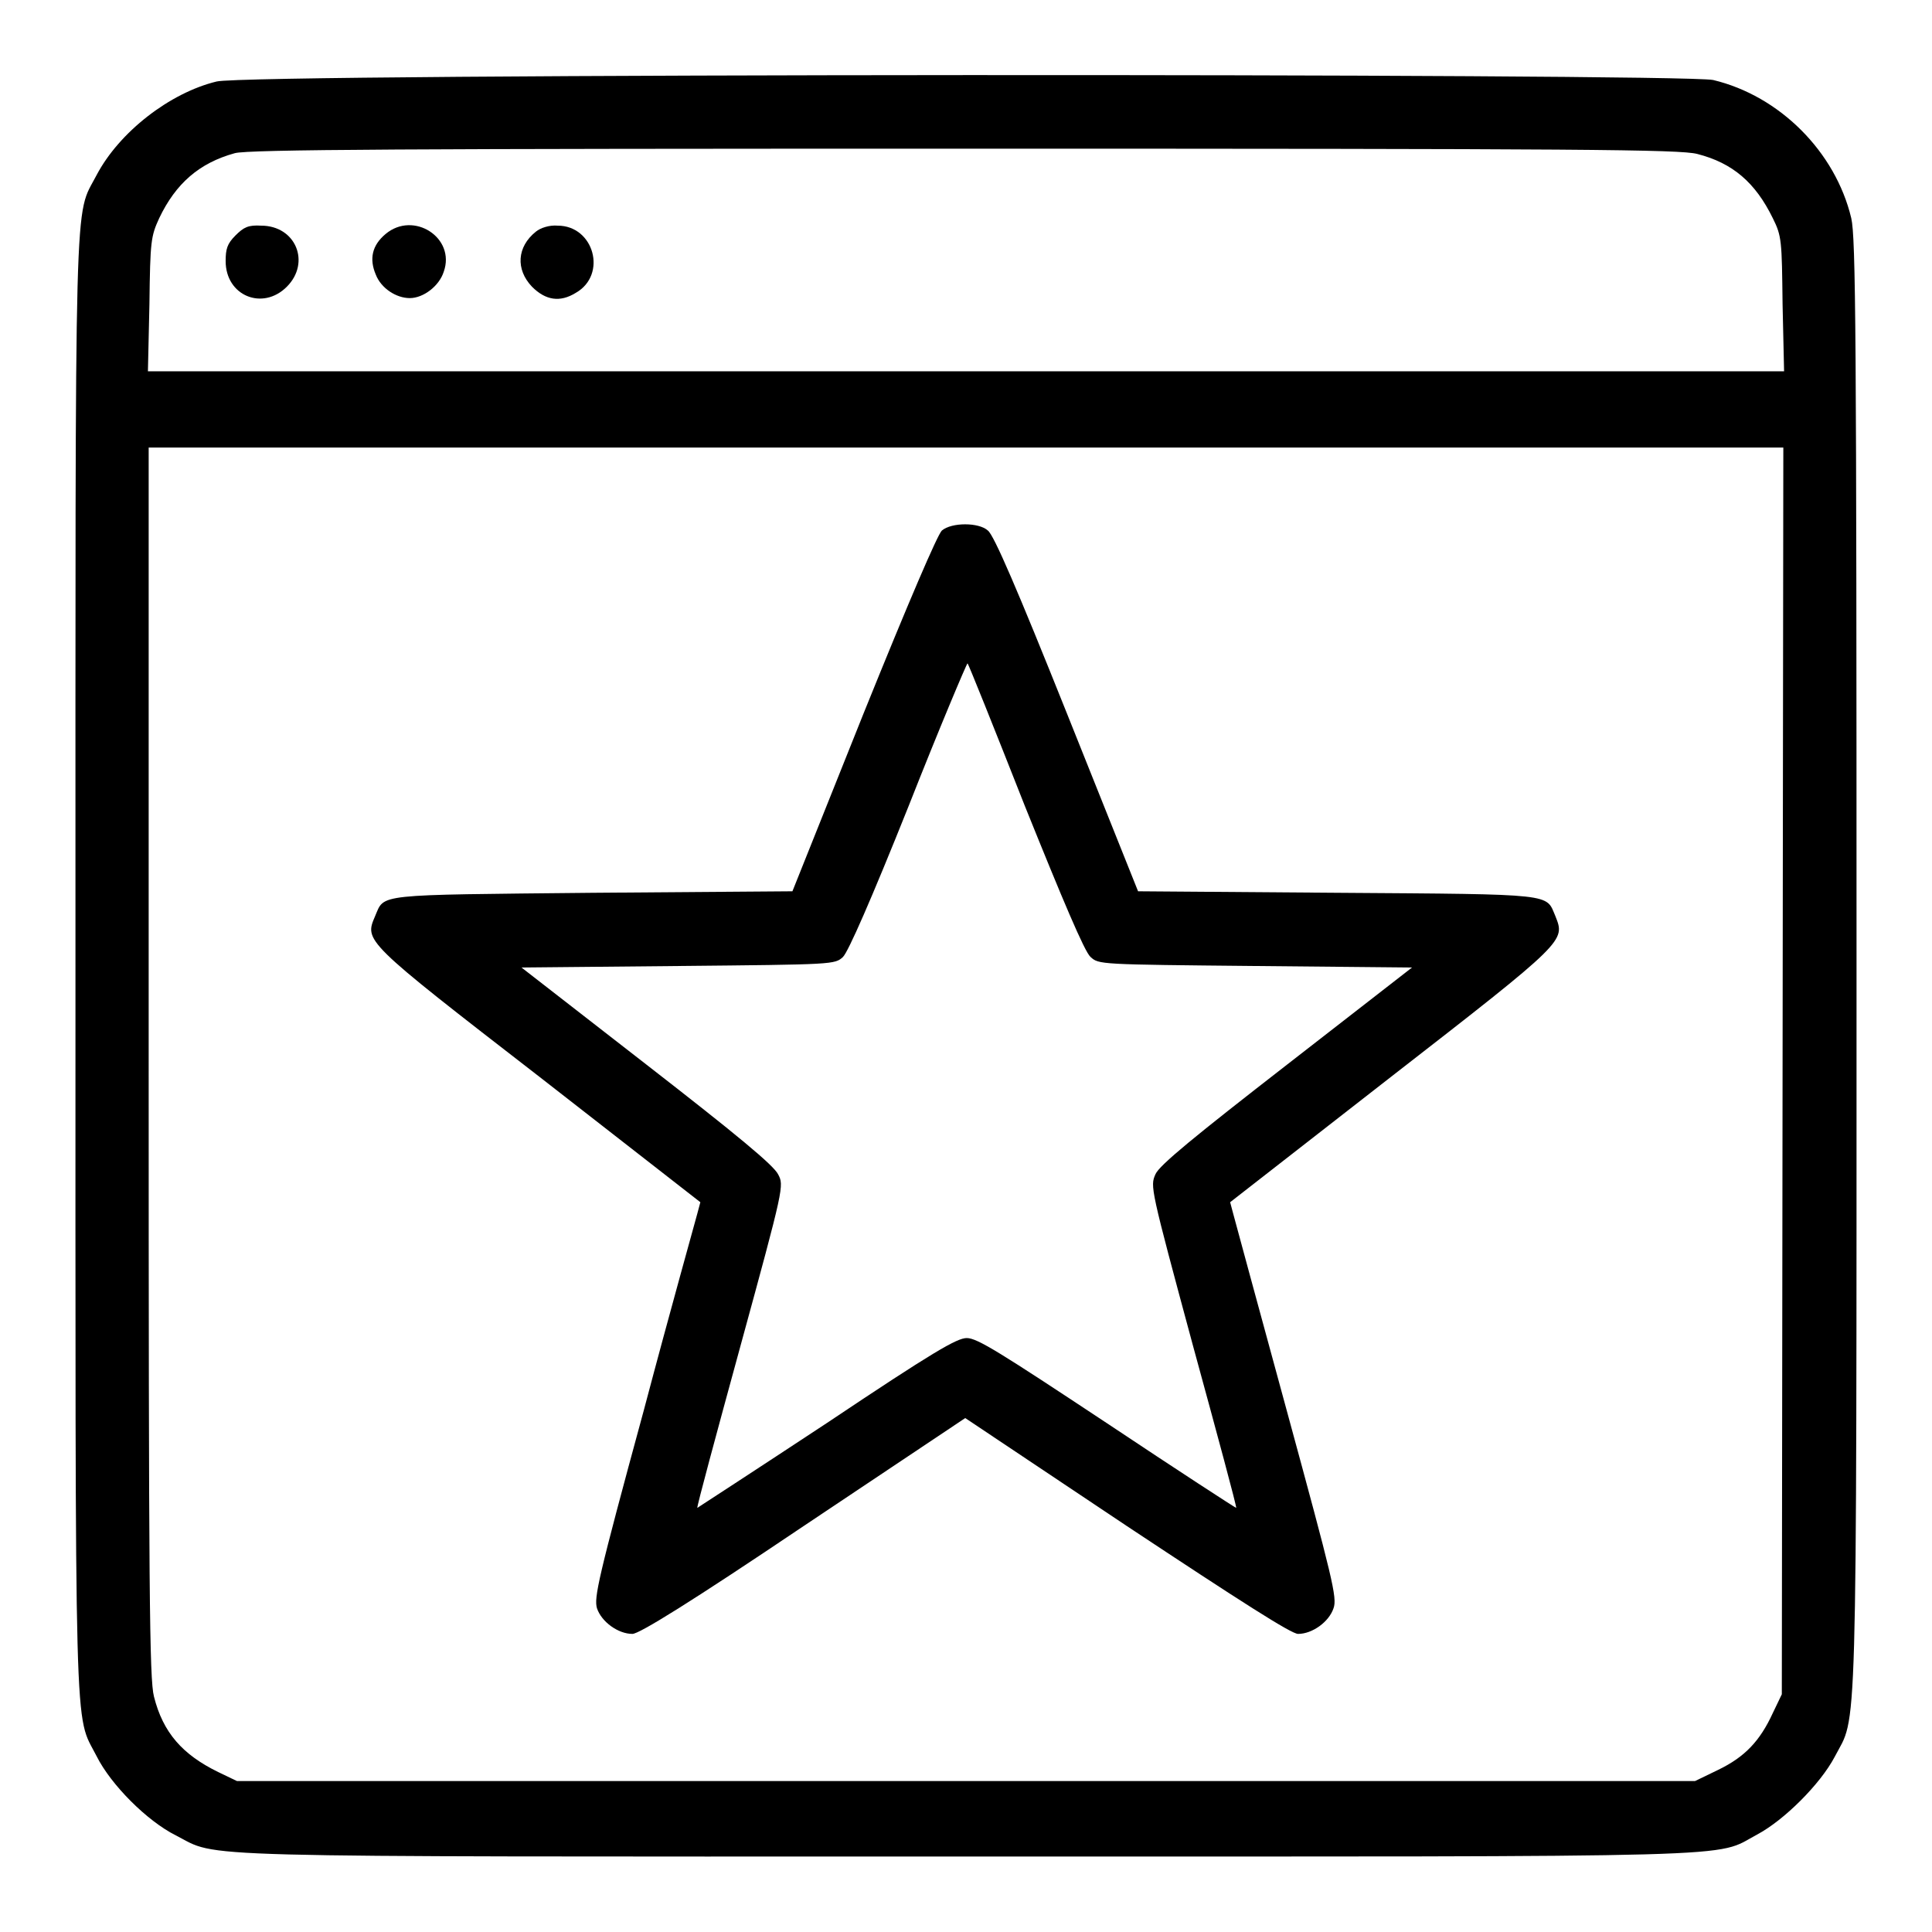
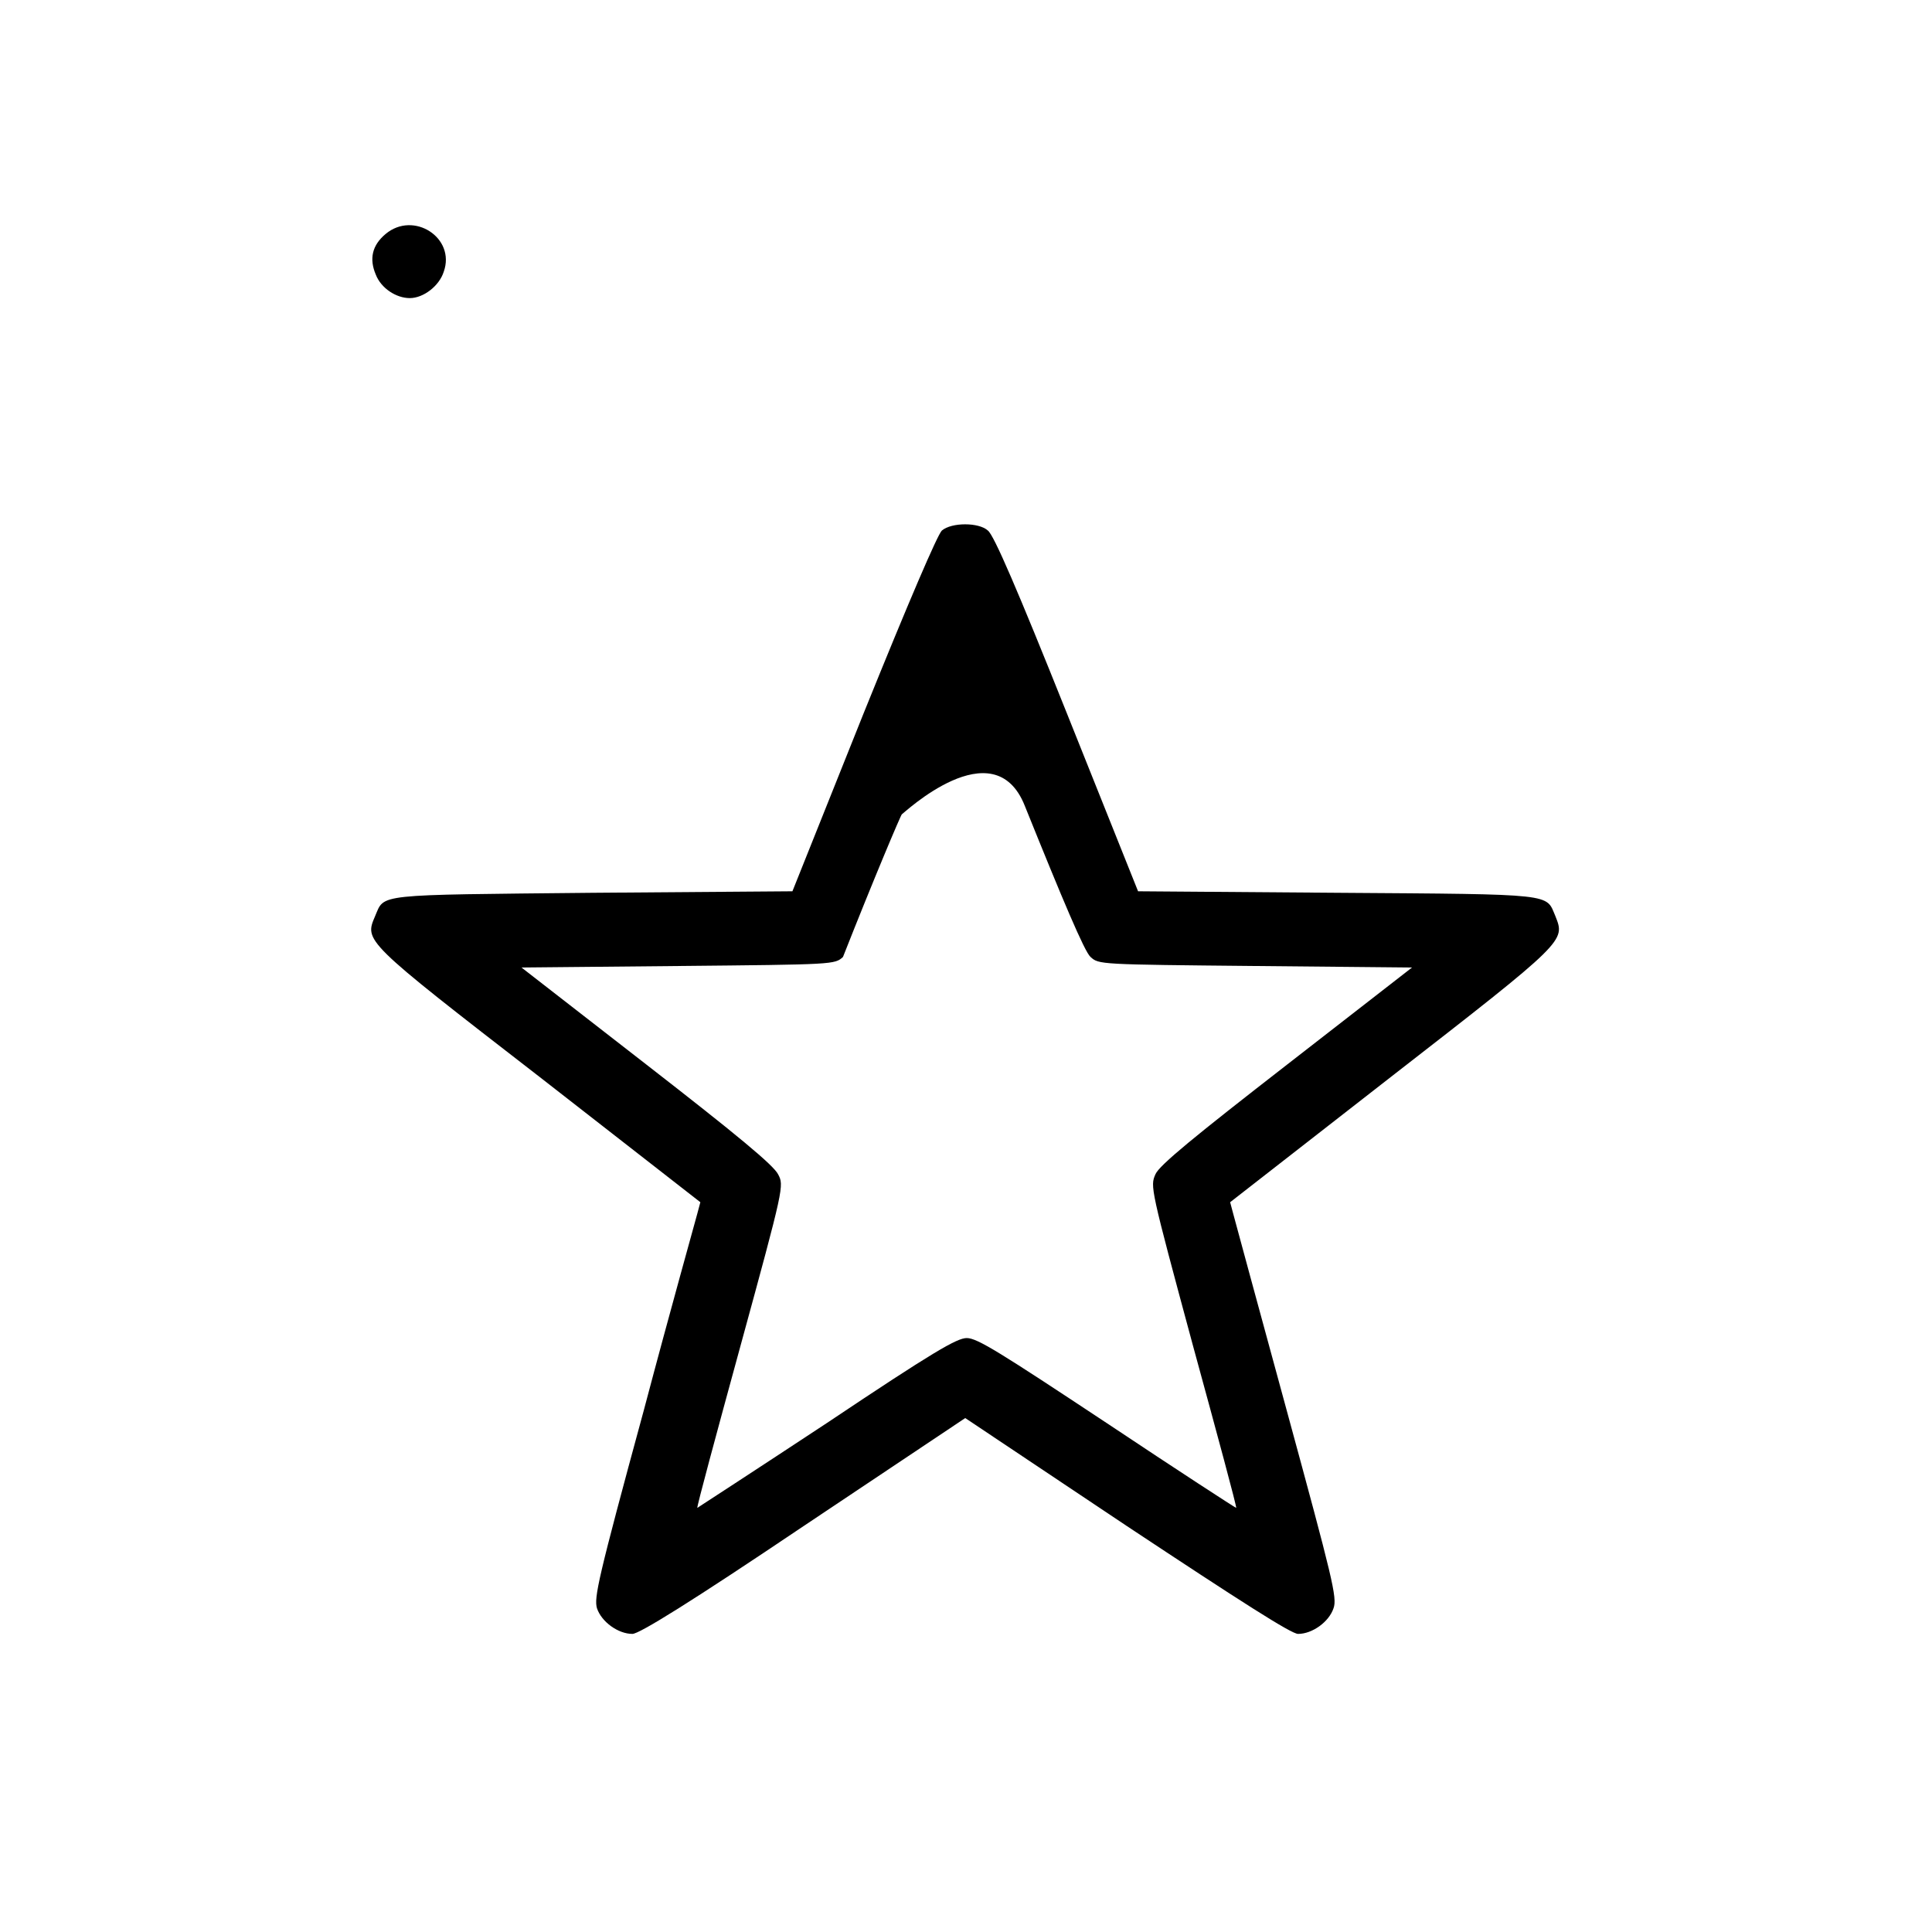
<svg xmlns="http://www.w3.org/2000/svg" version="1.1" x="0px" y="0px" viewBox="0 0 256 256" enable-background="new 0 0 256 256" xml:space="preserve">
  <g>
    <g>
      <g>
-         <path fill="#000000" d="M28.7,10.8c-6.2,1.5-12.9,6.7-15.9,12.4C9.8,29,10,22.1,10,128c0,105.6-0.2,98.8,2.8,104.7c1.9,3.8,6.7,8.6,10.5,10.5c5.9,3-0.9,2.8,104.7,2.8c105.9,0,99,0.2,104.8-2.9c3.6-1.9,8.4-6.7,10.3-10.3c3-5.8,2.9,1.1,2.9-104.8c0-84.1-0.1-96.5-0.7-99.1c-2.1-8.8-9.5-16.2-18.3-18.3C222.7,9.7,32.9,9.7,28.7,10.8z M224.9,20.4c4.7,1.2,7.7,3.8,10,8.5c1.2,2.4,1.2,3,1.3,11.4l0.2,8.9H128H19.6l0.2-8.9c0.1-8.4,0.2-9,1.3-11.4c2.2-4.6,5.3-7.3,10-8.6c1.7-0.5,23.3-0.6,96.6-0.6C210,19.7,222.6,19.8,224.9,20.4z M236.2,141.9l-0.1,82.6l-1.2,2.5c-1.7,3.7-3.7,5.8-7.2,7.5l-3.1,1.5H128H31.4l-2.5-1.2c-4.7-2.3-7.3-5.2-8.5-10c-0.6-2.3-0.7-13.5-0.7-84.1V59.3H128h108.3L236.2,141.9z" />
-         <path fill="#000000" d="M31.2,31.2c-1.1,1.1-1.3,1.8-1.3,3.4c0,4.6,4.9,6.6,8.1,3.4c3.2-3.2,1.2-8.1-3.4-8.1C32.9,29.8,32.3,30.1,31.2,31.2z" />
        <path fill="#000000" d="M51.1,31c-1.8,1.5-2.2,3.3-1.3,5.4c0.7,1.8,2.7,3.1,4.5,3.1c1.8,0,3.9-1.6,4.5-3.5C60.4,31.5,54.8,27.9,51.1,31z" />
-         <path fill="#000000" d="M71,30.7c-2.5,2-2.7,5-0.5,7.3c1.8,1.8,3.7,2.1,5.8,0.8c4.2-2.4,2.4-8.9-2.4-8.9C72.8,29.8,71.6,30.2,71,30.7z" />
-         <path fill="#000000" d="M124.8,70.3c-0.6,0.6-4.3,9.2-10.4,24.3l-9.4,23.5l-26.5,0.2c-29.1,0.3-27.5,0.1-28.8,3.1c-1.4,3.3-1.6,3.2,21.8,21.3l21.3,16.6l-0.4,1.5c-0.2,0.8-3.5,12.5-7.1,26.1c-6.1,22.4-6.6,24.8-6.2,26.2c0.6,1.8,2.8,3.4,4.7,3.4c0.9,0,7.7-4.2,22.7-14.3l21.4-14.3l21.4,14.3c15.1,10,21.8,14.3,22.7,14.3c1.9,0,4.1-1.6,4.7-3.4c0.5-1.4-0.1-3.8-6.2-26.2c-3.7-13.6-6.9-25.3-7.1-26.1l-0.4-1.5l21.3-16.6c23.3-18.1,23.1-18,21.8-21.3c-1.3-3,0.3-2.9-28.8-3.1l-26.5-0.2l-9.4-23.5c-6.6-16.5-9.7-23.7-10.5-24.3C129.7,69.2,126.1,69.2,124.8,70.3z M135.8,106.8c5,12.4,7.9,19.3,8.7,20c1.1,1,1.1,1,21.8,1.2l20.8,0.2l-16.6,12.9c-12.1,9.4-16.9,13.3-17.4,14.5c-0.7,1.6-0.7,1.7,5,22.8c3.2,11.7,5.8,21.3,5.7,21.4c-0.1,0-7.8-5-17.1-11.2c-14.2-9.4-17.2-11.3-18.6-11.3c-1.3,0-4.4,1.8-18.6,11.3c-9.4,6.2-17.1,11.2-17.1,11.2c-0.1-0.1,2.5-9.7,5.7-21.4c5.8-21.2,5.8-21.3,5-22.8c-0.6-1.2-5.3-5.1-17.4-14.5l-16.6-12.9l20.8-0.2c20.7-0.2,20.7-0.2,21.8-1.2c0.7-0.7,3.7-7.5,8.7-20c4.1-10.4,7.7-18.9,7.8-18.9S131.7,96.4,135.8,106.8z" />
+         <path fill="#000000" d="M124.8,70.3c-0.6,0.6-4.3,9.2-10.4,24.3l-9.4,23.5l-26.5,0.2c-29.1,0.3-27.5,0.1-28.8,3.1c-1.4,3.3-1.6,3.2,21.8,21.3l21.3,16.6l-0.4,1.5c-0.2,0.8-3.5,12.5-7.1,26.1c-6.1,22.4-6.6,24.8-6.2,26.2c0.6,1.8,2.8,3.4,4.7,3.4c0.9,0,7.7-4.2,22.7-14.3l21.4-14.3l21.4,14.3c15.1,10,21.8,14.3,22.7,14.3c1.9,0,4.1-1.6,4.7-3.4c0.5-1.4-0.1-3.8-6.2-26.2c-3.7-13.6-6.9-25.3-7.1-26.1l-0.4-1.5l21.3-16.6c23.3-18.1,23.1-18,21.8-21.3c-1.3-3,0.3-2.9-28.8-3.1l-26.5-0.2l-9.4-23.5c-6.6-16.5-9.7-23.7-10.5-24.3C129.7,69.2,126.1,69.2,124.8,70.3z M135.8,106.8c5,12.4,7.9,19.3,8.7,20c1.1,1,1.1,1,21.8,1.2l20.8,0.2l-16.6,12.9c-12.1,9.4-16.9,13.3-17.4,14.5c-0.7,1.6-0.7,1.7,5,22.8c3.2,11.7,5.8,21.3,5.7,21.4c-0.1,0-7.8-5-17.1-11.2c-14.2-9.4-17.2-11.3-18.6-11.3c-1.3,0-4.4,1.8-18.6,11.3c-9.4,6.2-17.1,11.2-17.1,11.2c-0.1-0.1,2.5-9.7,5.7-21.4c5.8-21.2,5.8-21.3,5-22.8c-0.6-1.2-5.3-5.1-17.4-14.5l-16.6-12.9l20.8-0.2c20.7-0.2,20.7-0.2,21.8-1.2c4.1-10.4,7.7-18.9,7.8-18.9S131.7,96.4,135.8,106.8z" />
      </g>
    </g>
  </g>
</svg>